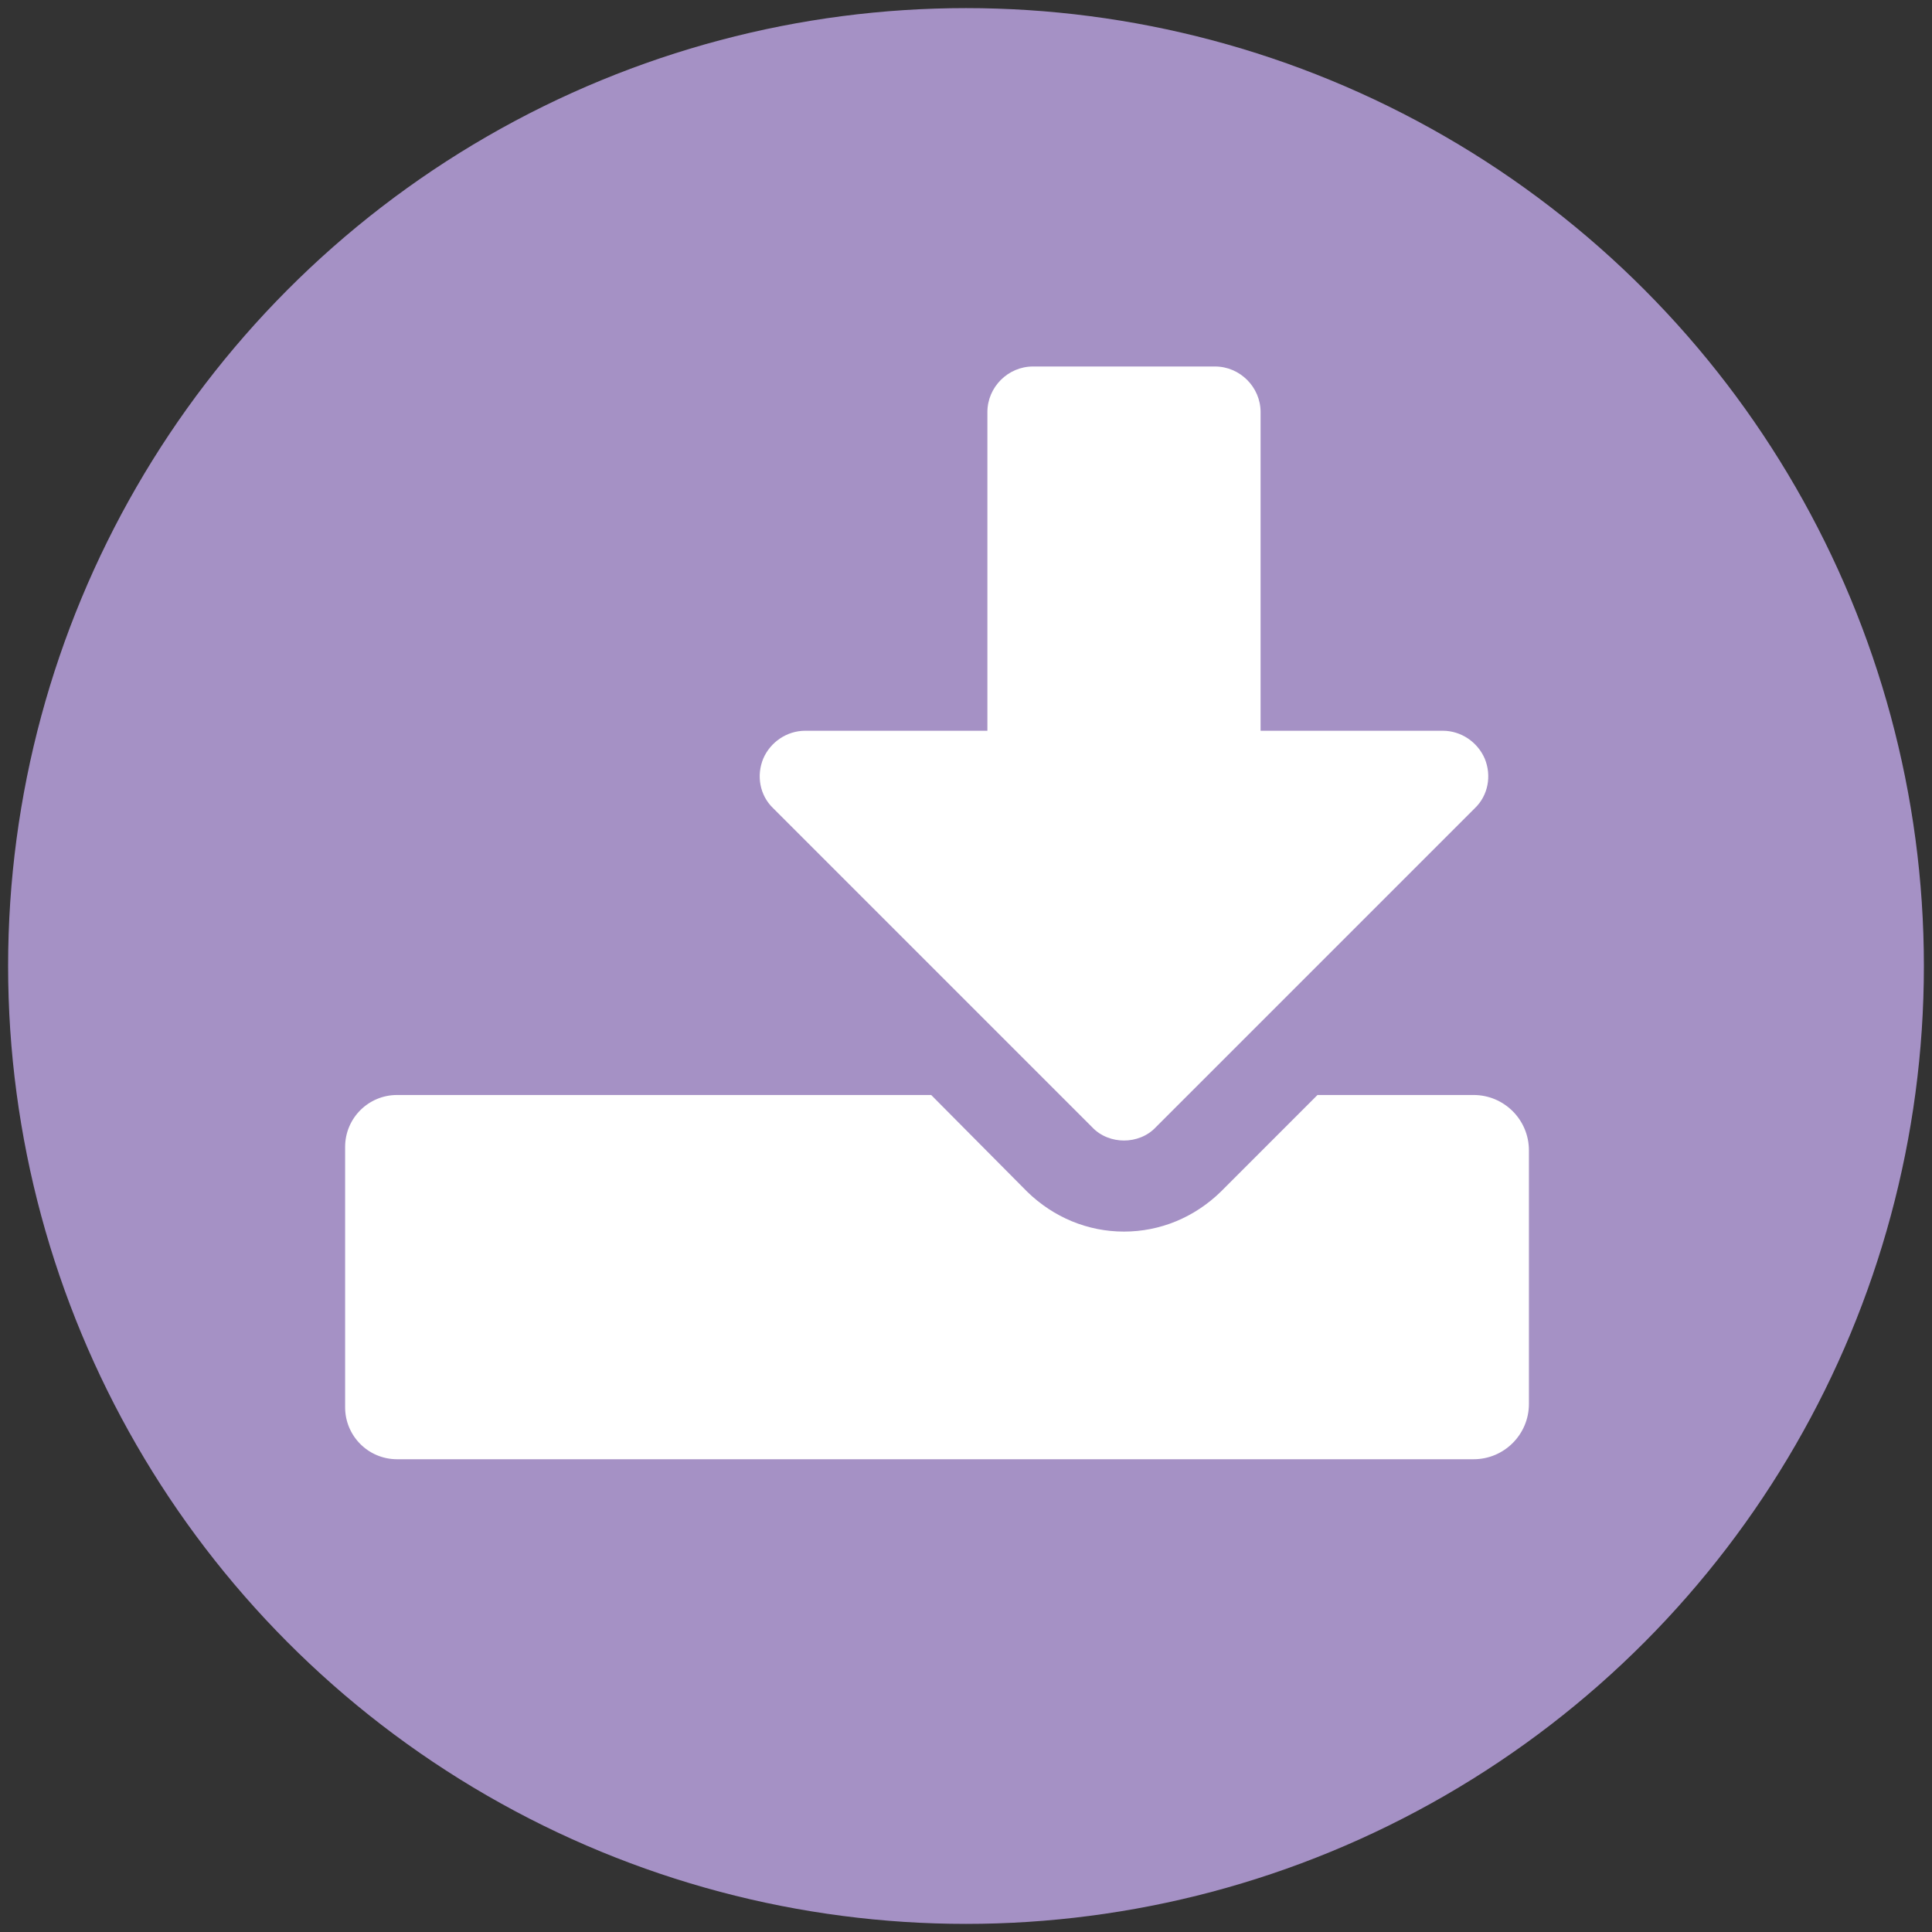
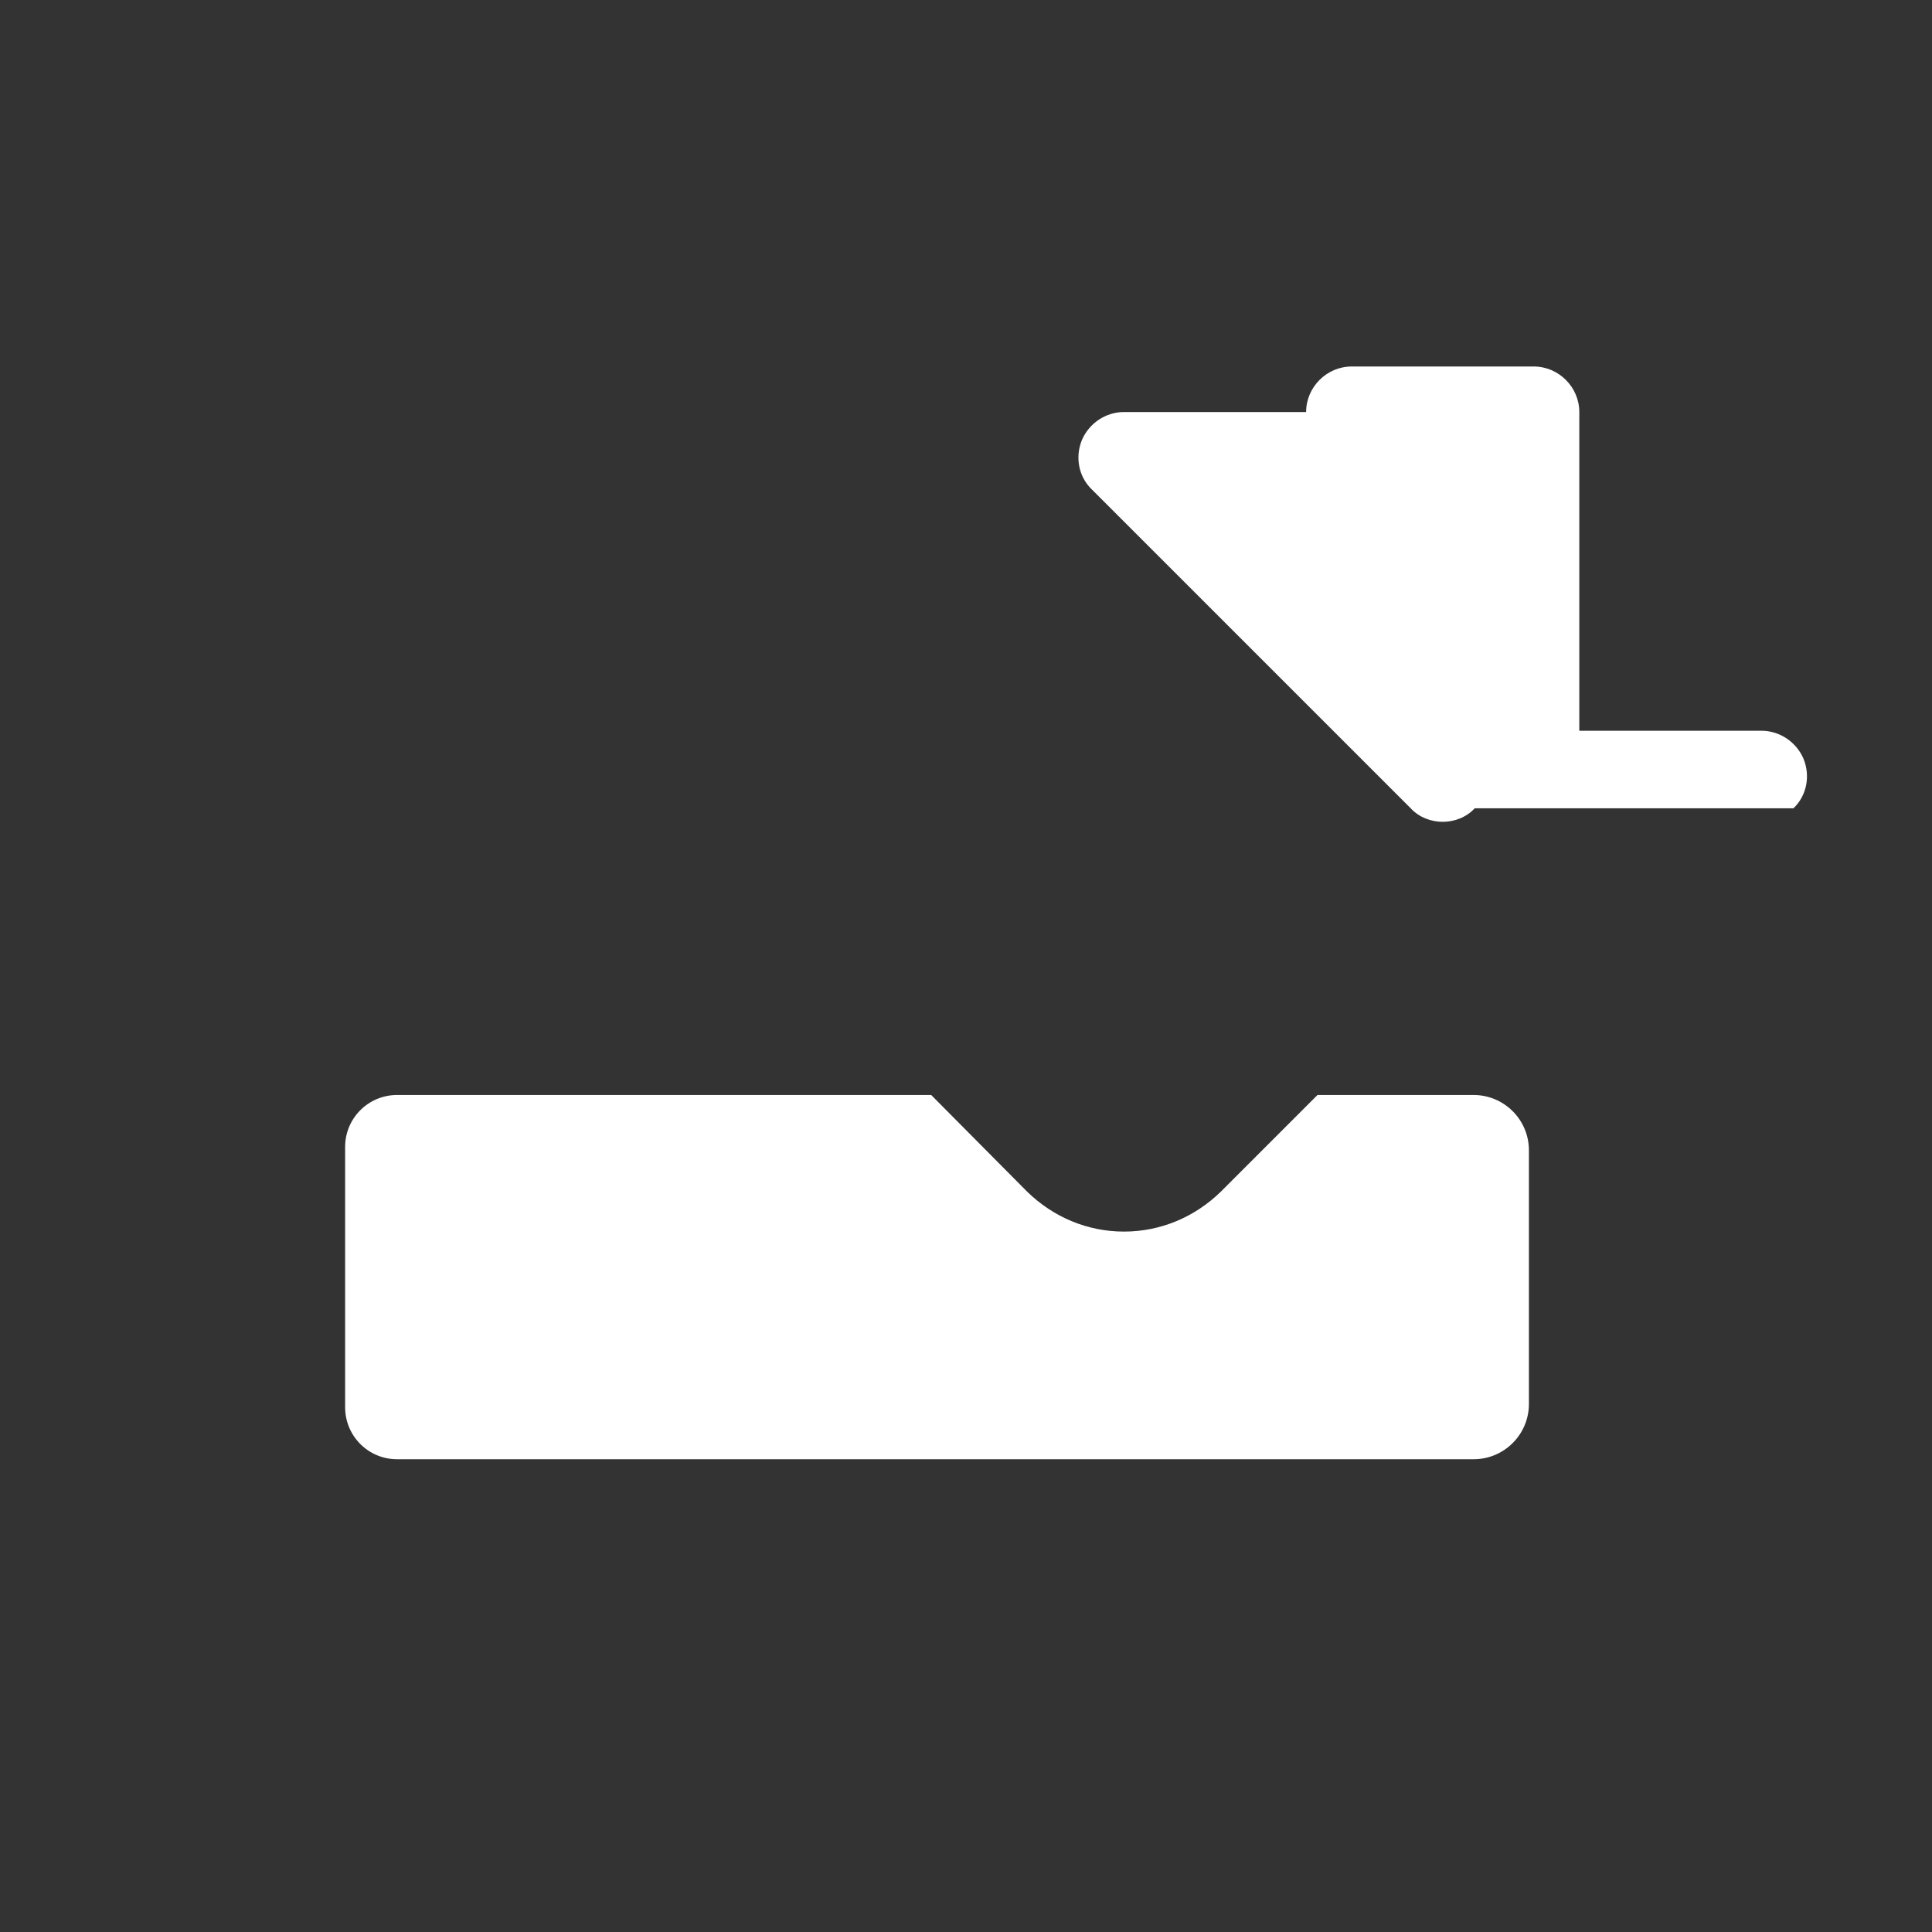
<svg xmlns="http://www.w3.org/2000/svg" viewBox="0 0 400 400">
  <rect x="0" y="0" width="400" height="400" fill="#333333" stroke="none" />
  <g id="Ebene_1">
-     <circle cx="200" cy="200" r="198.321" style="fill:#a591c5;" />
-   </g>
+     </g>
  <g id="Ebene_2">
-     <path d="M316.547,290.663c0,6.328-5.13,11.457-11.457,11.457H82.203c-5.937,0-10.749-4.813-10.749-10.749v-53.915c0-5.937,4.813-10.749,10.749-10.749h110.591l19.884,20.032c5.45,5.302,12.52,8.248,20.032,8.248s14.582-2.946,20.032-8.248l20.03-20.032h32.317c6.328,0,11.457,5.13,11.457,11.457v52.499Zm-11.222-123.314l-65.987,65.987c-1.766,1.914-4.272,2.798-6.628,2.798s-4.861-.884-6.628-2.798l-65.987-65.987c-2.799-2.651-3.536-6.775-2.062-10.311,1.473-3.388,4.859-5.744,8.69-5.744h37.707V85.307c0-5.155,4.272-9.427,9.427-9.427h37.707c5.155,0,9.427,4.272,9.427,9.427v65.987h37.707c3.83,0,7.217,2.357,8.69,5.744,1.474,3.535,.737,7.659-2.062,10.311Z" style="fill:#fff;" />
+     <path d="M316.547,290.663c0,6.328-5.13,11.457-11.457,11.457H82.203c-5.937,0-10.749-4.813-10.749-10.749v-53.915c0-5.937,4.813-10.749,10.749-10.749h110.591l19.884,20.032c5.45,5.302,12.52,8.248,20.032,8.248s14.582-2.946,20.032-8.248l20.03-20.032h32.317c6.328,0,11.457,5.13,11.457,11.457v52.499Zm-11.222-123.314c-1.766,1.914-4.272,2.798-6.628,2.798s-4.861-.884-6.628-2.798l-65.987-65.987c-2.799-2.651-3.536-6.775-2.062-10.311,1.473-3.388,4.859-5.744,8.69-5.744h37.707V85.307c0-5.155,4.272-9.427,9.427-9.427h37.707c5.155,0,9.427,4.272,9.427,9.427v65.987h37.707c3.83,0,7.217,2.357,8.69,5.744,1.474,3.535,.737,7.659-2.062,10.311Z" style="fill:#fff;" />
  </g>
</svg>